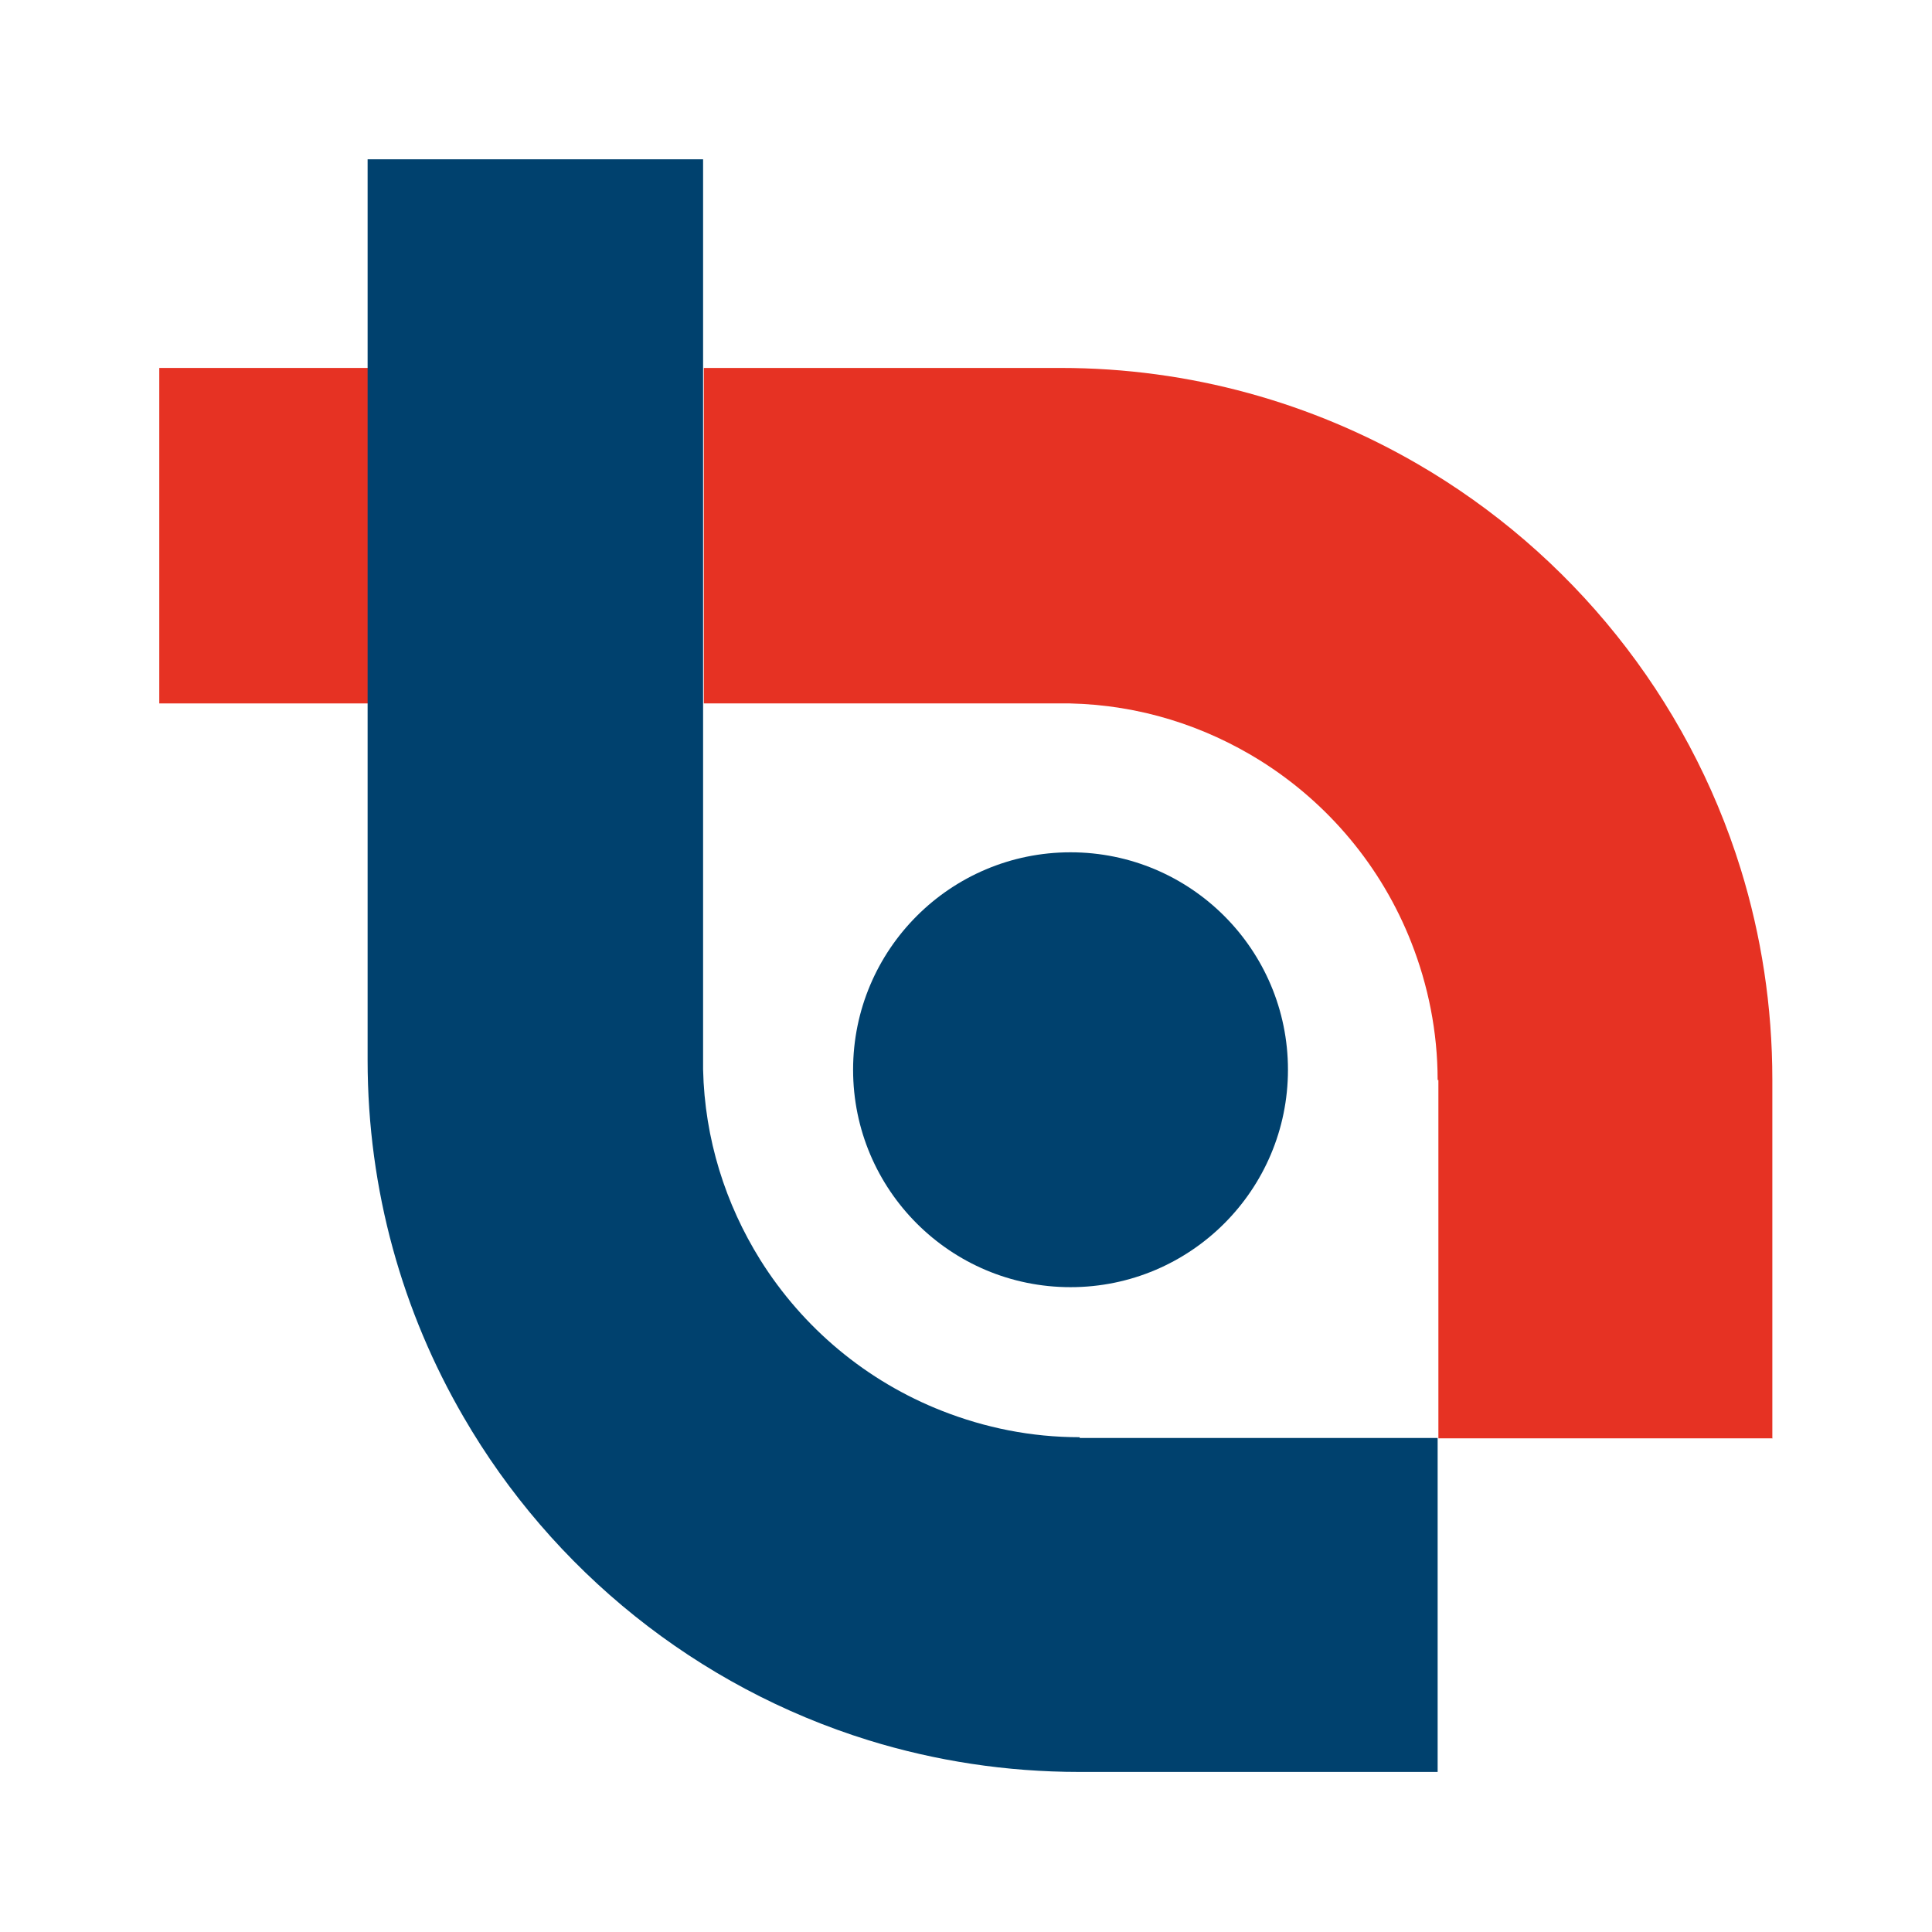
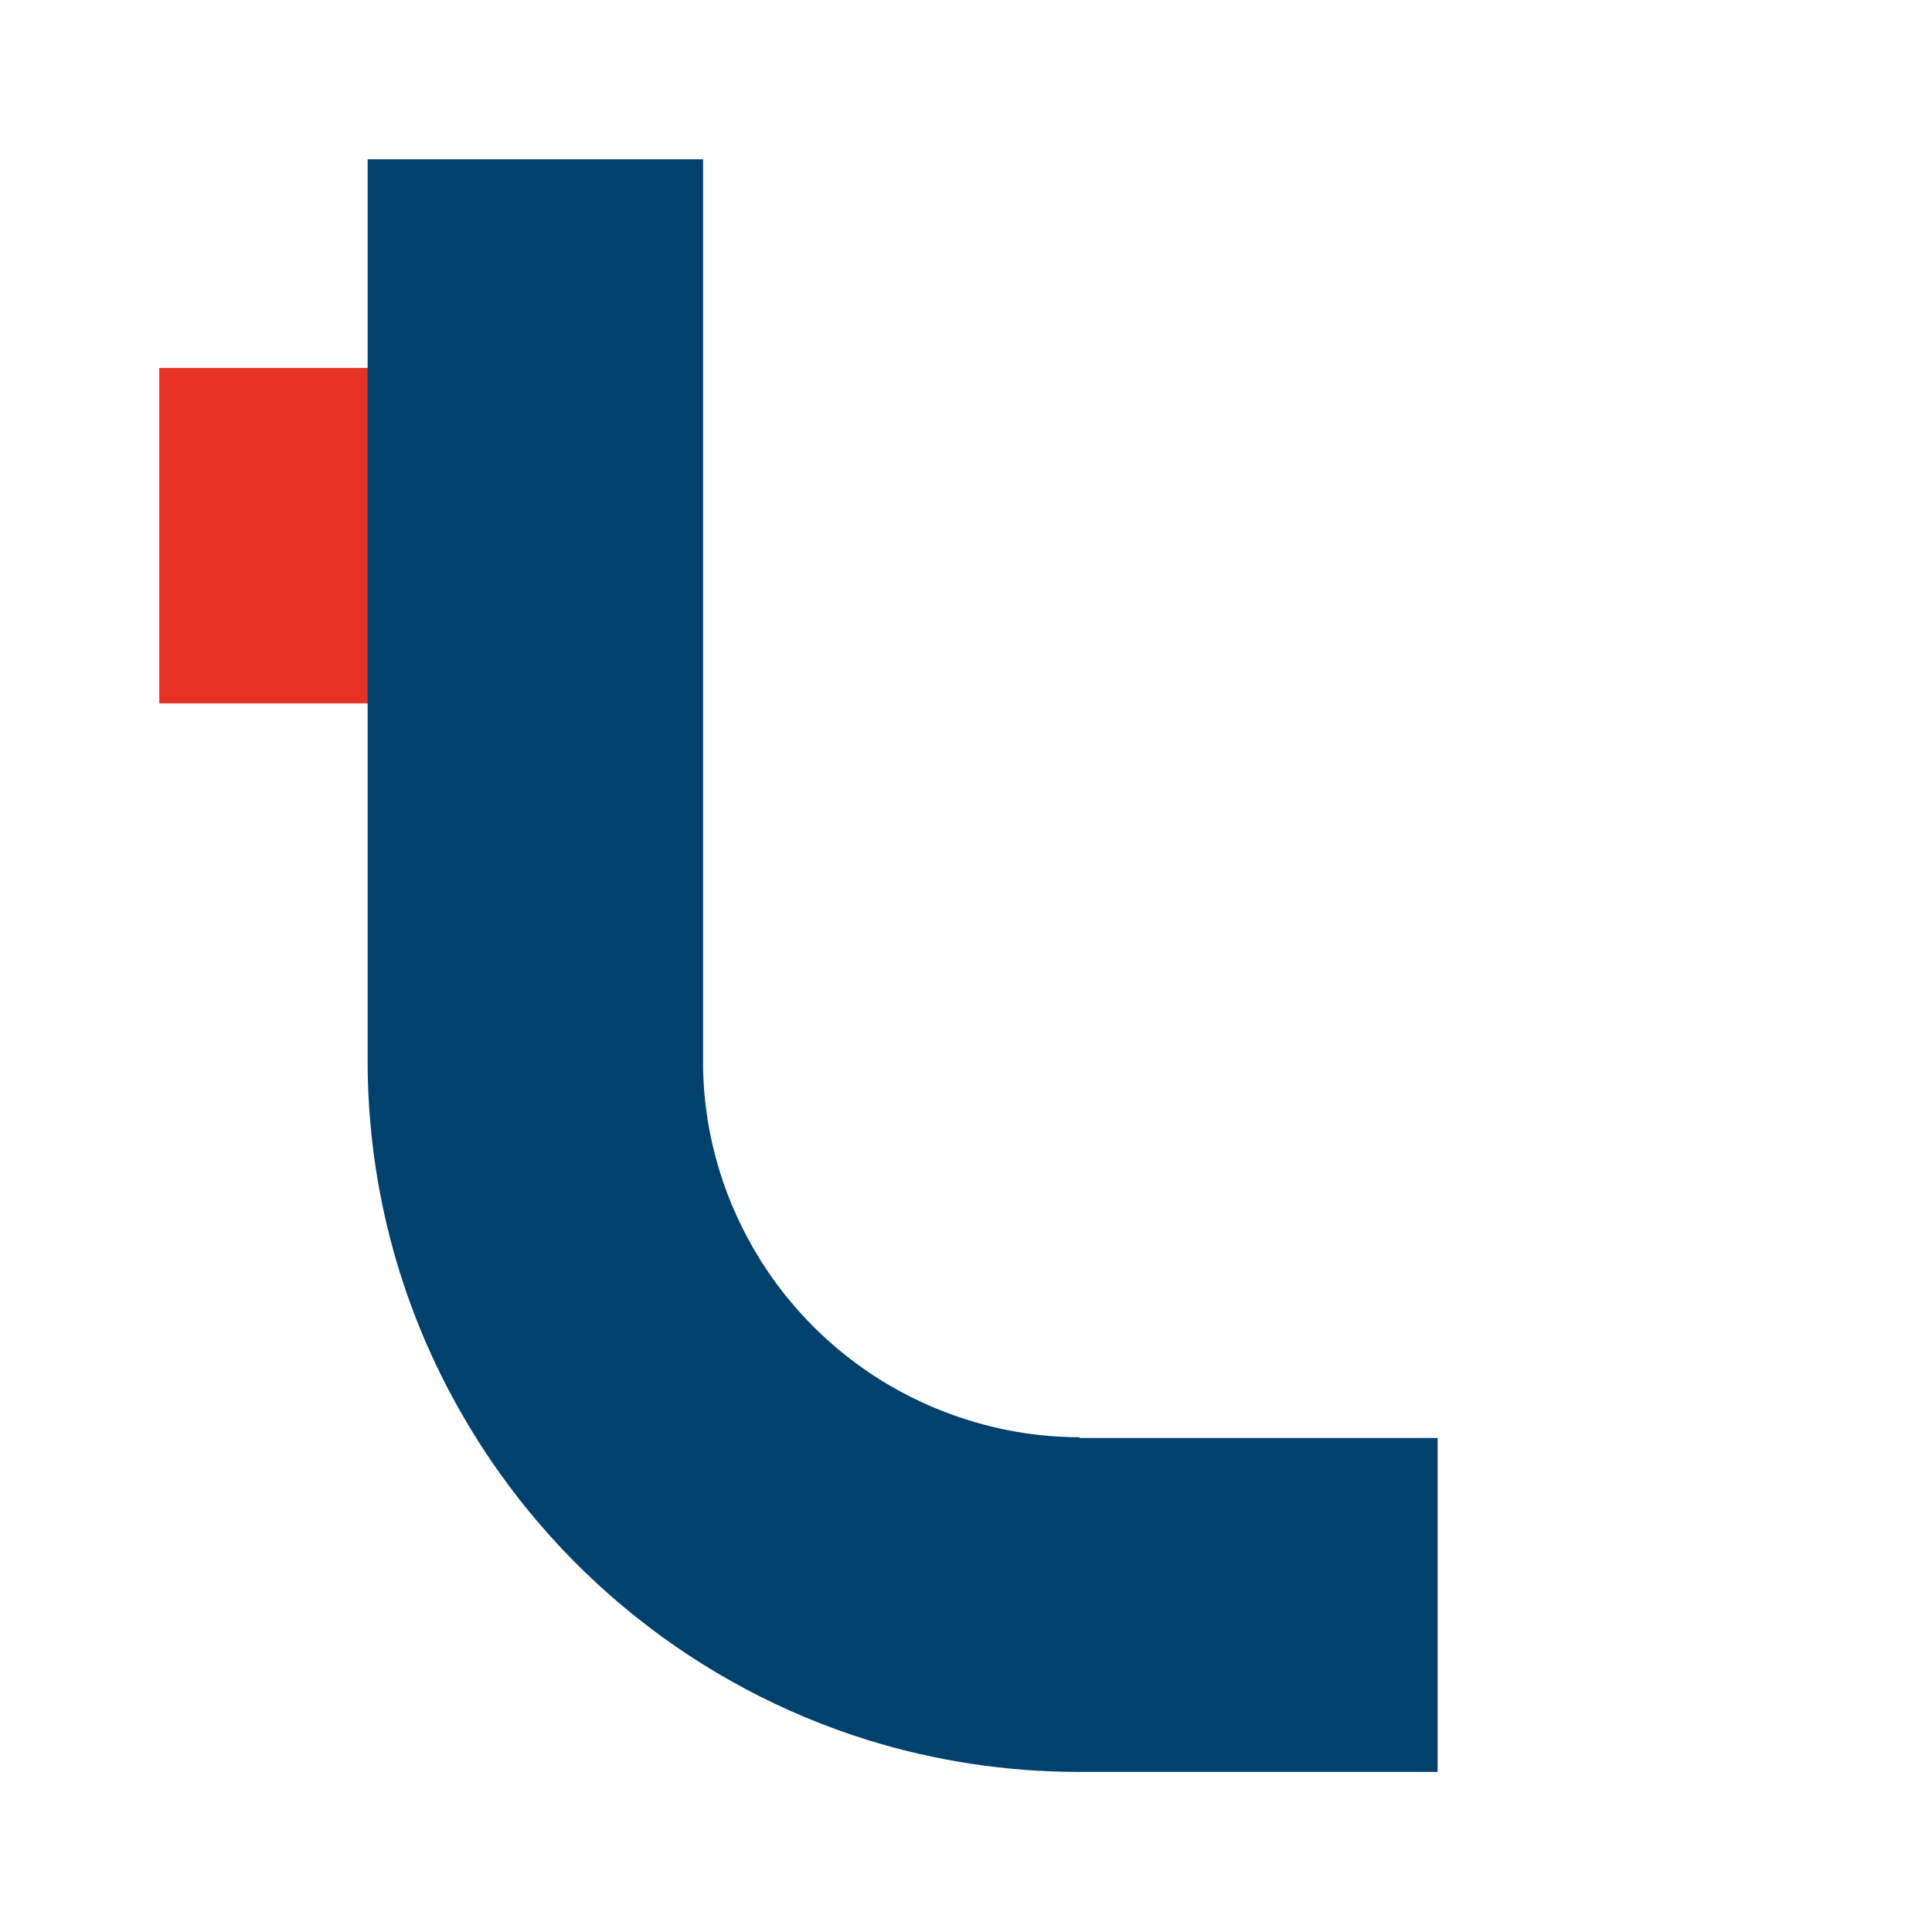
<svg xmlns="http://www.w3.org/2000/svg" width="934" height="934" viewBox="0 0 934 934" fill="none">
  <path d="M177.88 177.877H77V340.06H177.88V177.877Z" fill="#E63223" />
-   <path d="M856.813 695.168V521.94C856.813 486.411 851.476 452.352 841.535 420.139C815.766 336.931 759.248 267.161 685.244 224.268C634.437 194.814 575.529 177.877 512.756 177.877H340.266V340.06H517.174C551.045 340.796 582.34 350.921 609.217 367.673C642.169 388.291 667.939 419.032 682.297 455.668C690.399 476.288 695.003 498.742 695.003 522.122H695.372V695.35H857L856.813 695.168Z" fill="#E63223" />
-   <path d="M517.532 622.264C575.585 622.264 622.646 575.204 622.646 517.147C622.646 459.096 575.585 412.034 517.532 412.034C459.479 412.034 412.418 459.096 412.418 517.147C412.418 575.204 459.479 622.264 517.532 622.264Z" fill="#00416E" />
  <path d="M521.962 695.17V694.801C498.399 694.801 476.125 690.202 455.507 682.101C418.873 667.743 388.13 641.967 367.513 609.016C350.761 582.139 340.636 550.664 339.9 516.974V77H177.719V512.557C177.719 575.514 194.655 634.422 224.109 685.047C267.001 759.052 336.77 815.565 419.977 841.34C452.193 851.281 486.433 856.618 521.778 856.618H695.007V695.17H521.778H521.962Z" fill="#00416E" />
</svg>